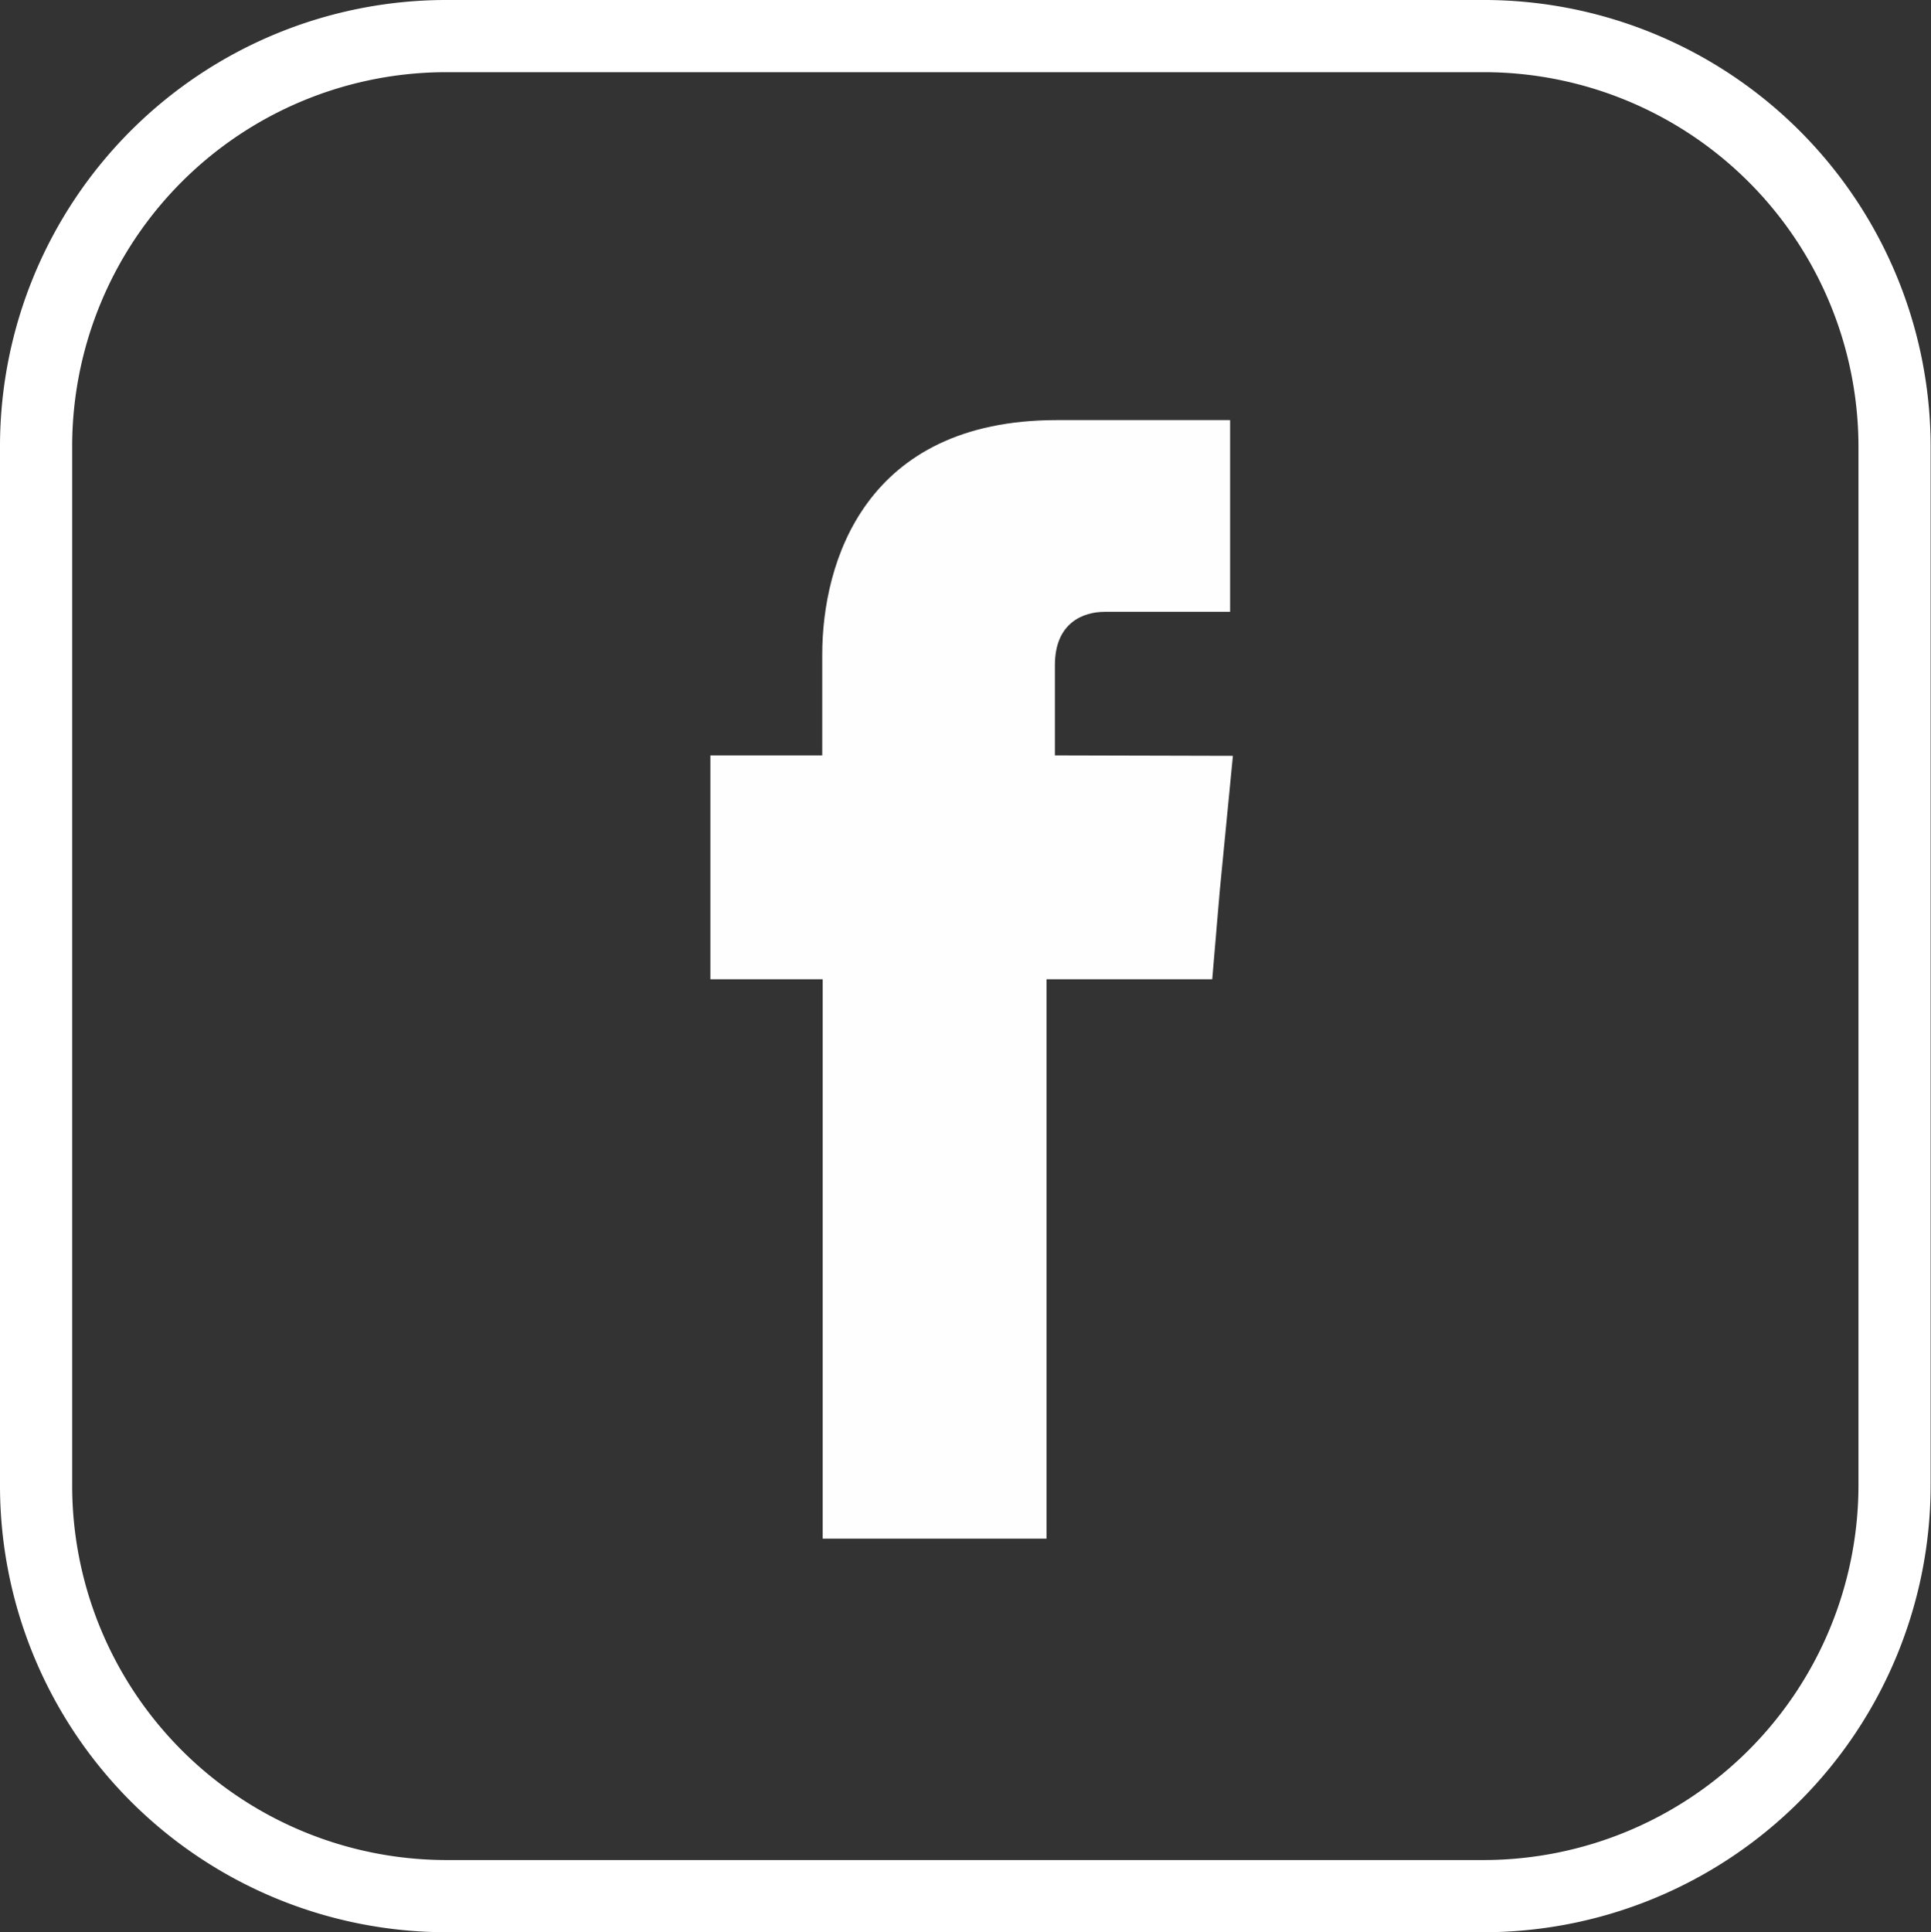
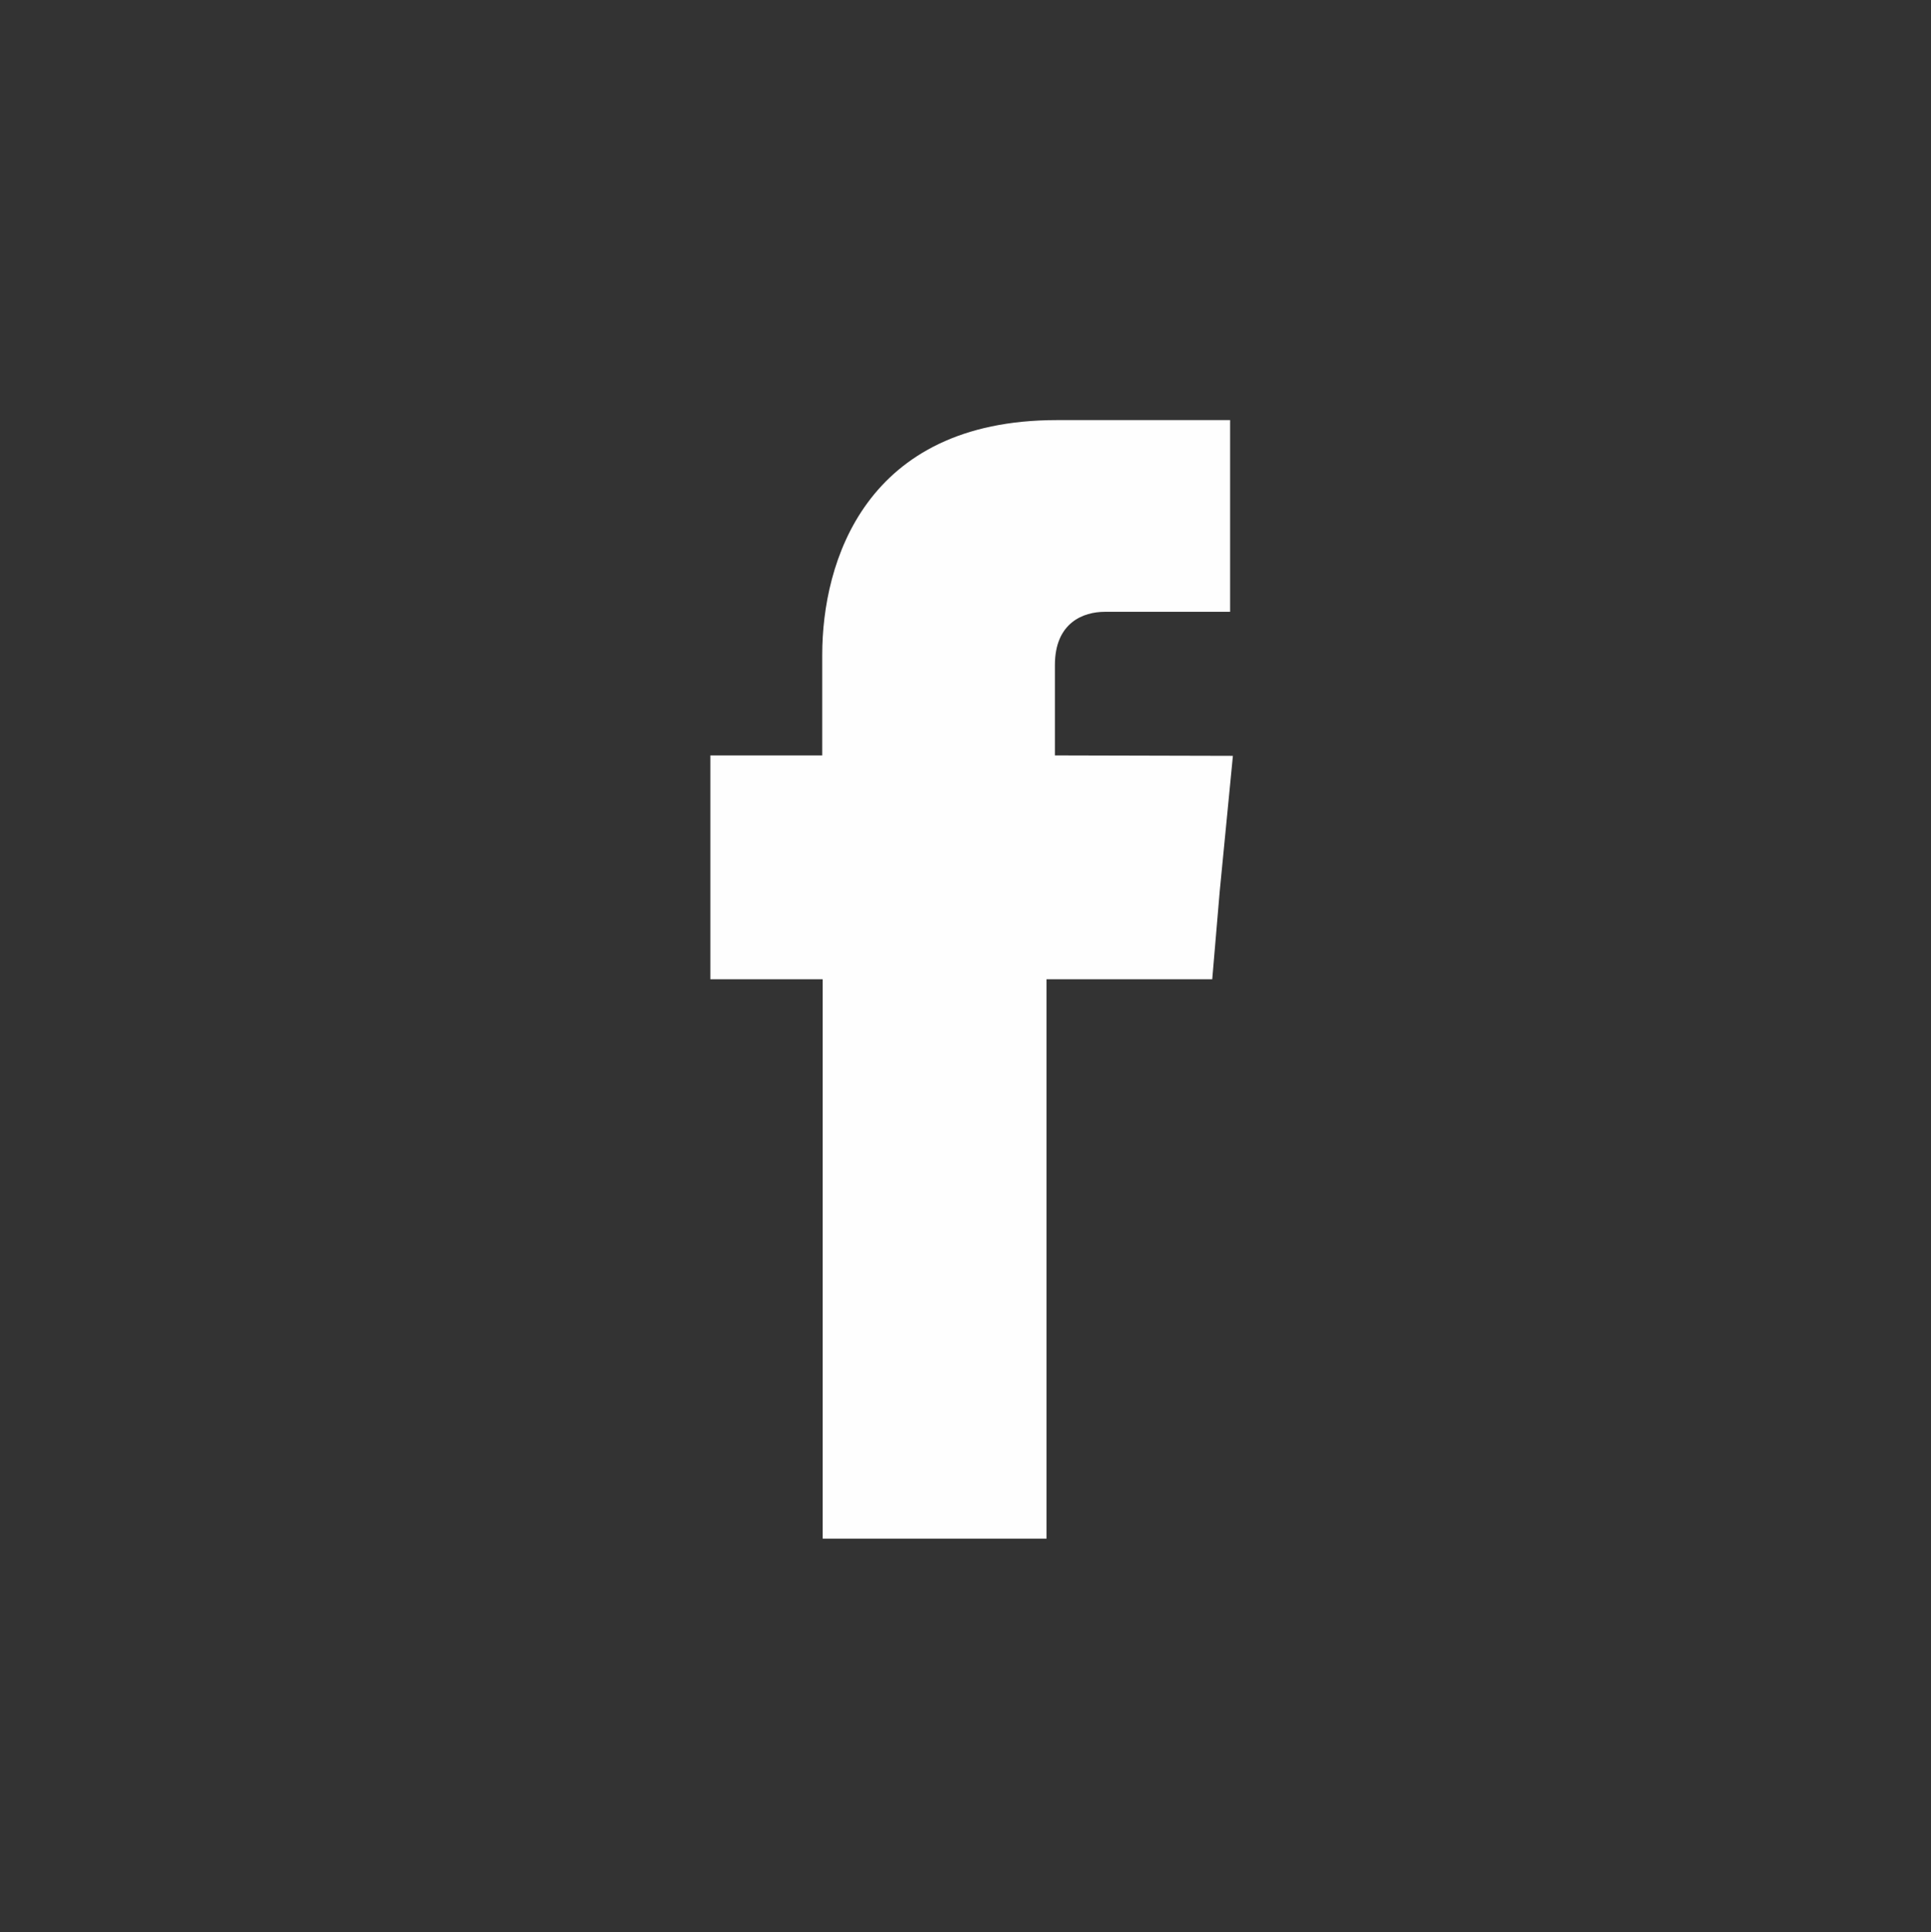
<svg xmlns="http://www.w3.org/2000/svg" viewBox="0 0 214.04 214.15">
  <rect x="0" y="0" width="214.04" height="214.15" fill="#333333" stroke="none" />
  <defs>
    <style>.cls-1{fill:none;stroke:#fff;stroke-miterlimit:10;stroke-width:8px;}.cls-1,.cls-2{fill-rule:evenodd;}.cls-2{fill:#fefefe;}</style>
  </defs>
  <g id="圖層_2" data-name="圖層 2">
    <g id="圖層_1-2" data-name="圖層 1">
-       <path class="cls-1" d="M49.36,4H164.68A45.54,45.54,0,0,1,210,49.36V164.68a45.57,45.57,0,0,1-45.36,45.47H49.36A45.5,45.5,0,0,1,4,164.68V49.36A45.48,45.48,0,0,1,49.36,4Z" />
      <path class="cls-2" d="M116.93,83.72v-10c0-4.77,3.22-5.91,5.51-5.91h13.91V46.56H117.14c-21.28,0-26,15.78-26,26V83.72H78.74v24.81H91.19v62H116v-62h18.37l.83-9.76,1.46-15Z" />
    </g>
  </g>
</svg>